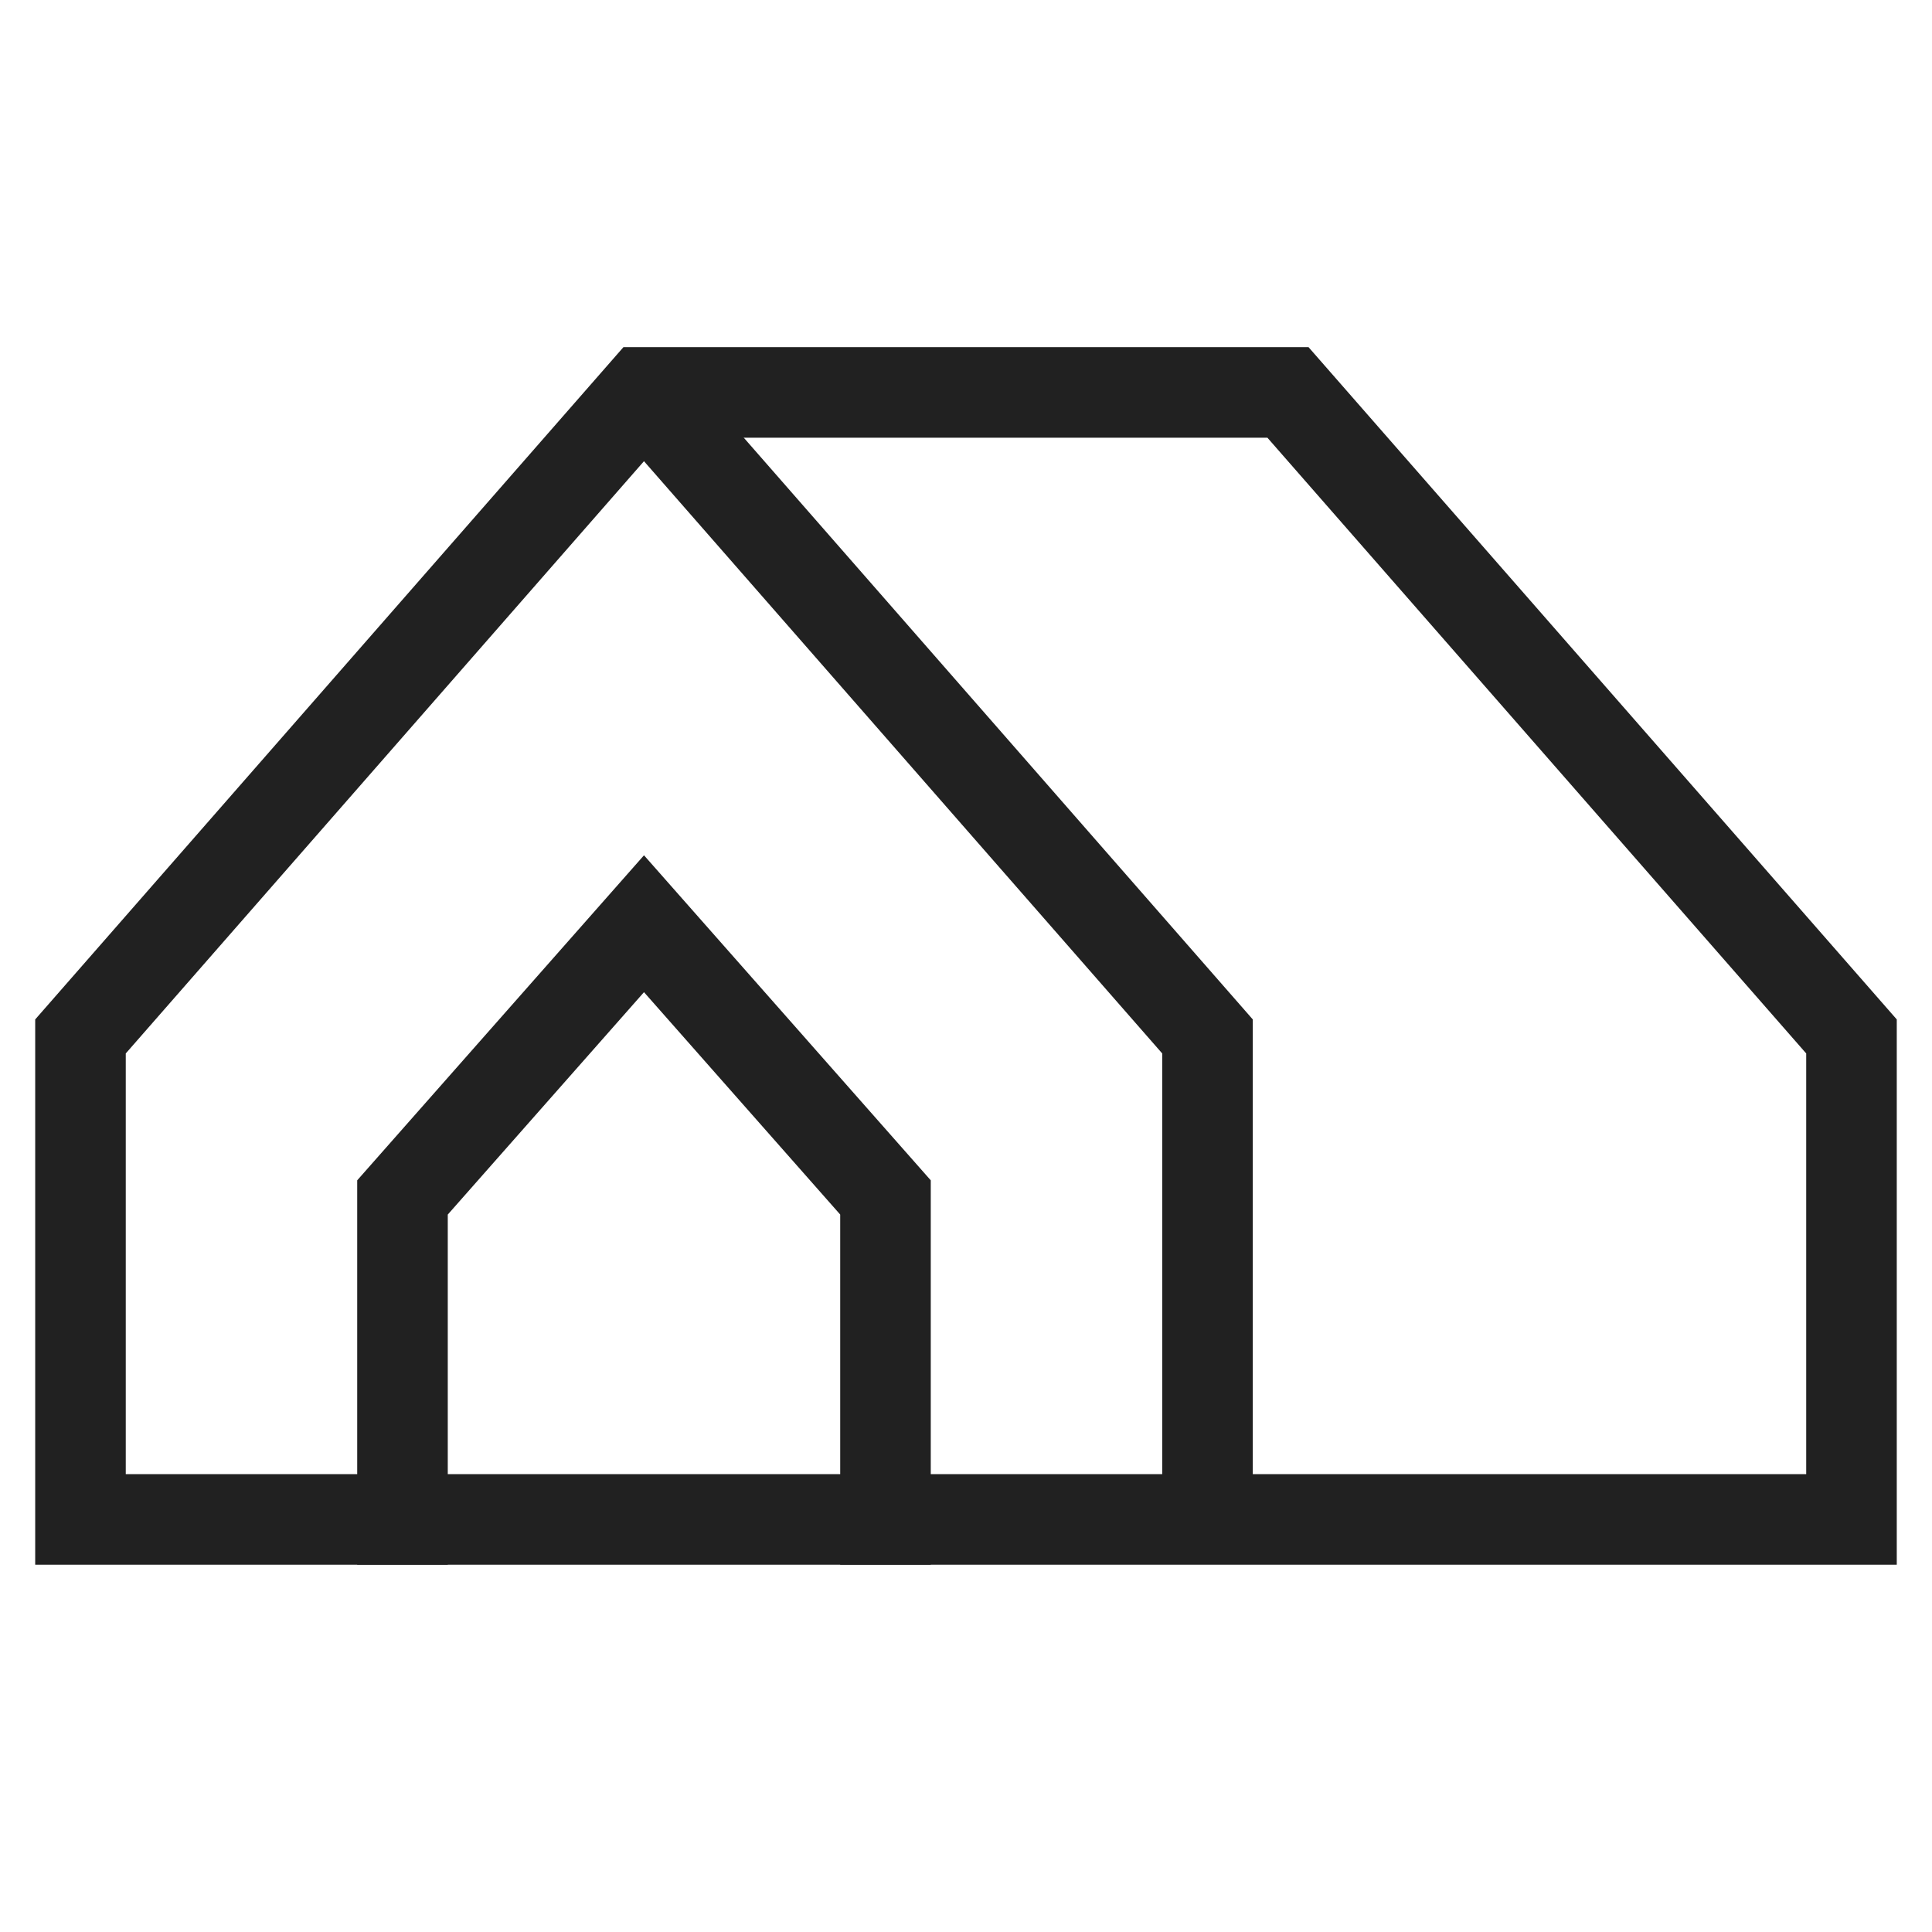
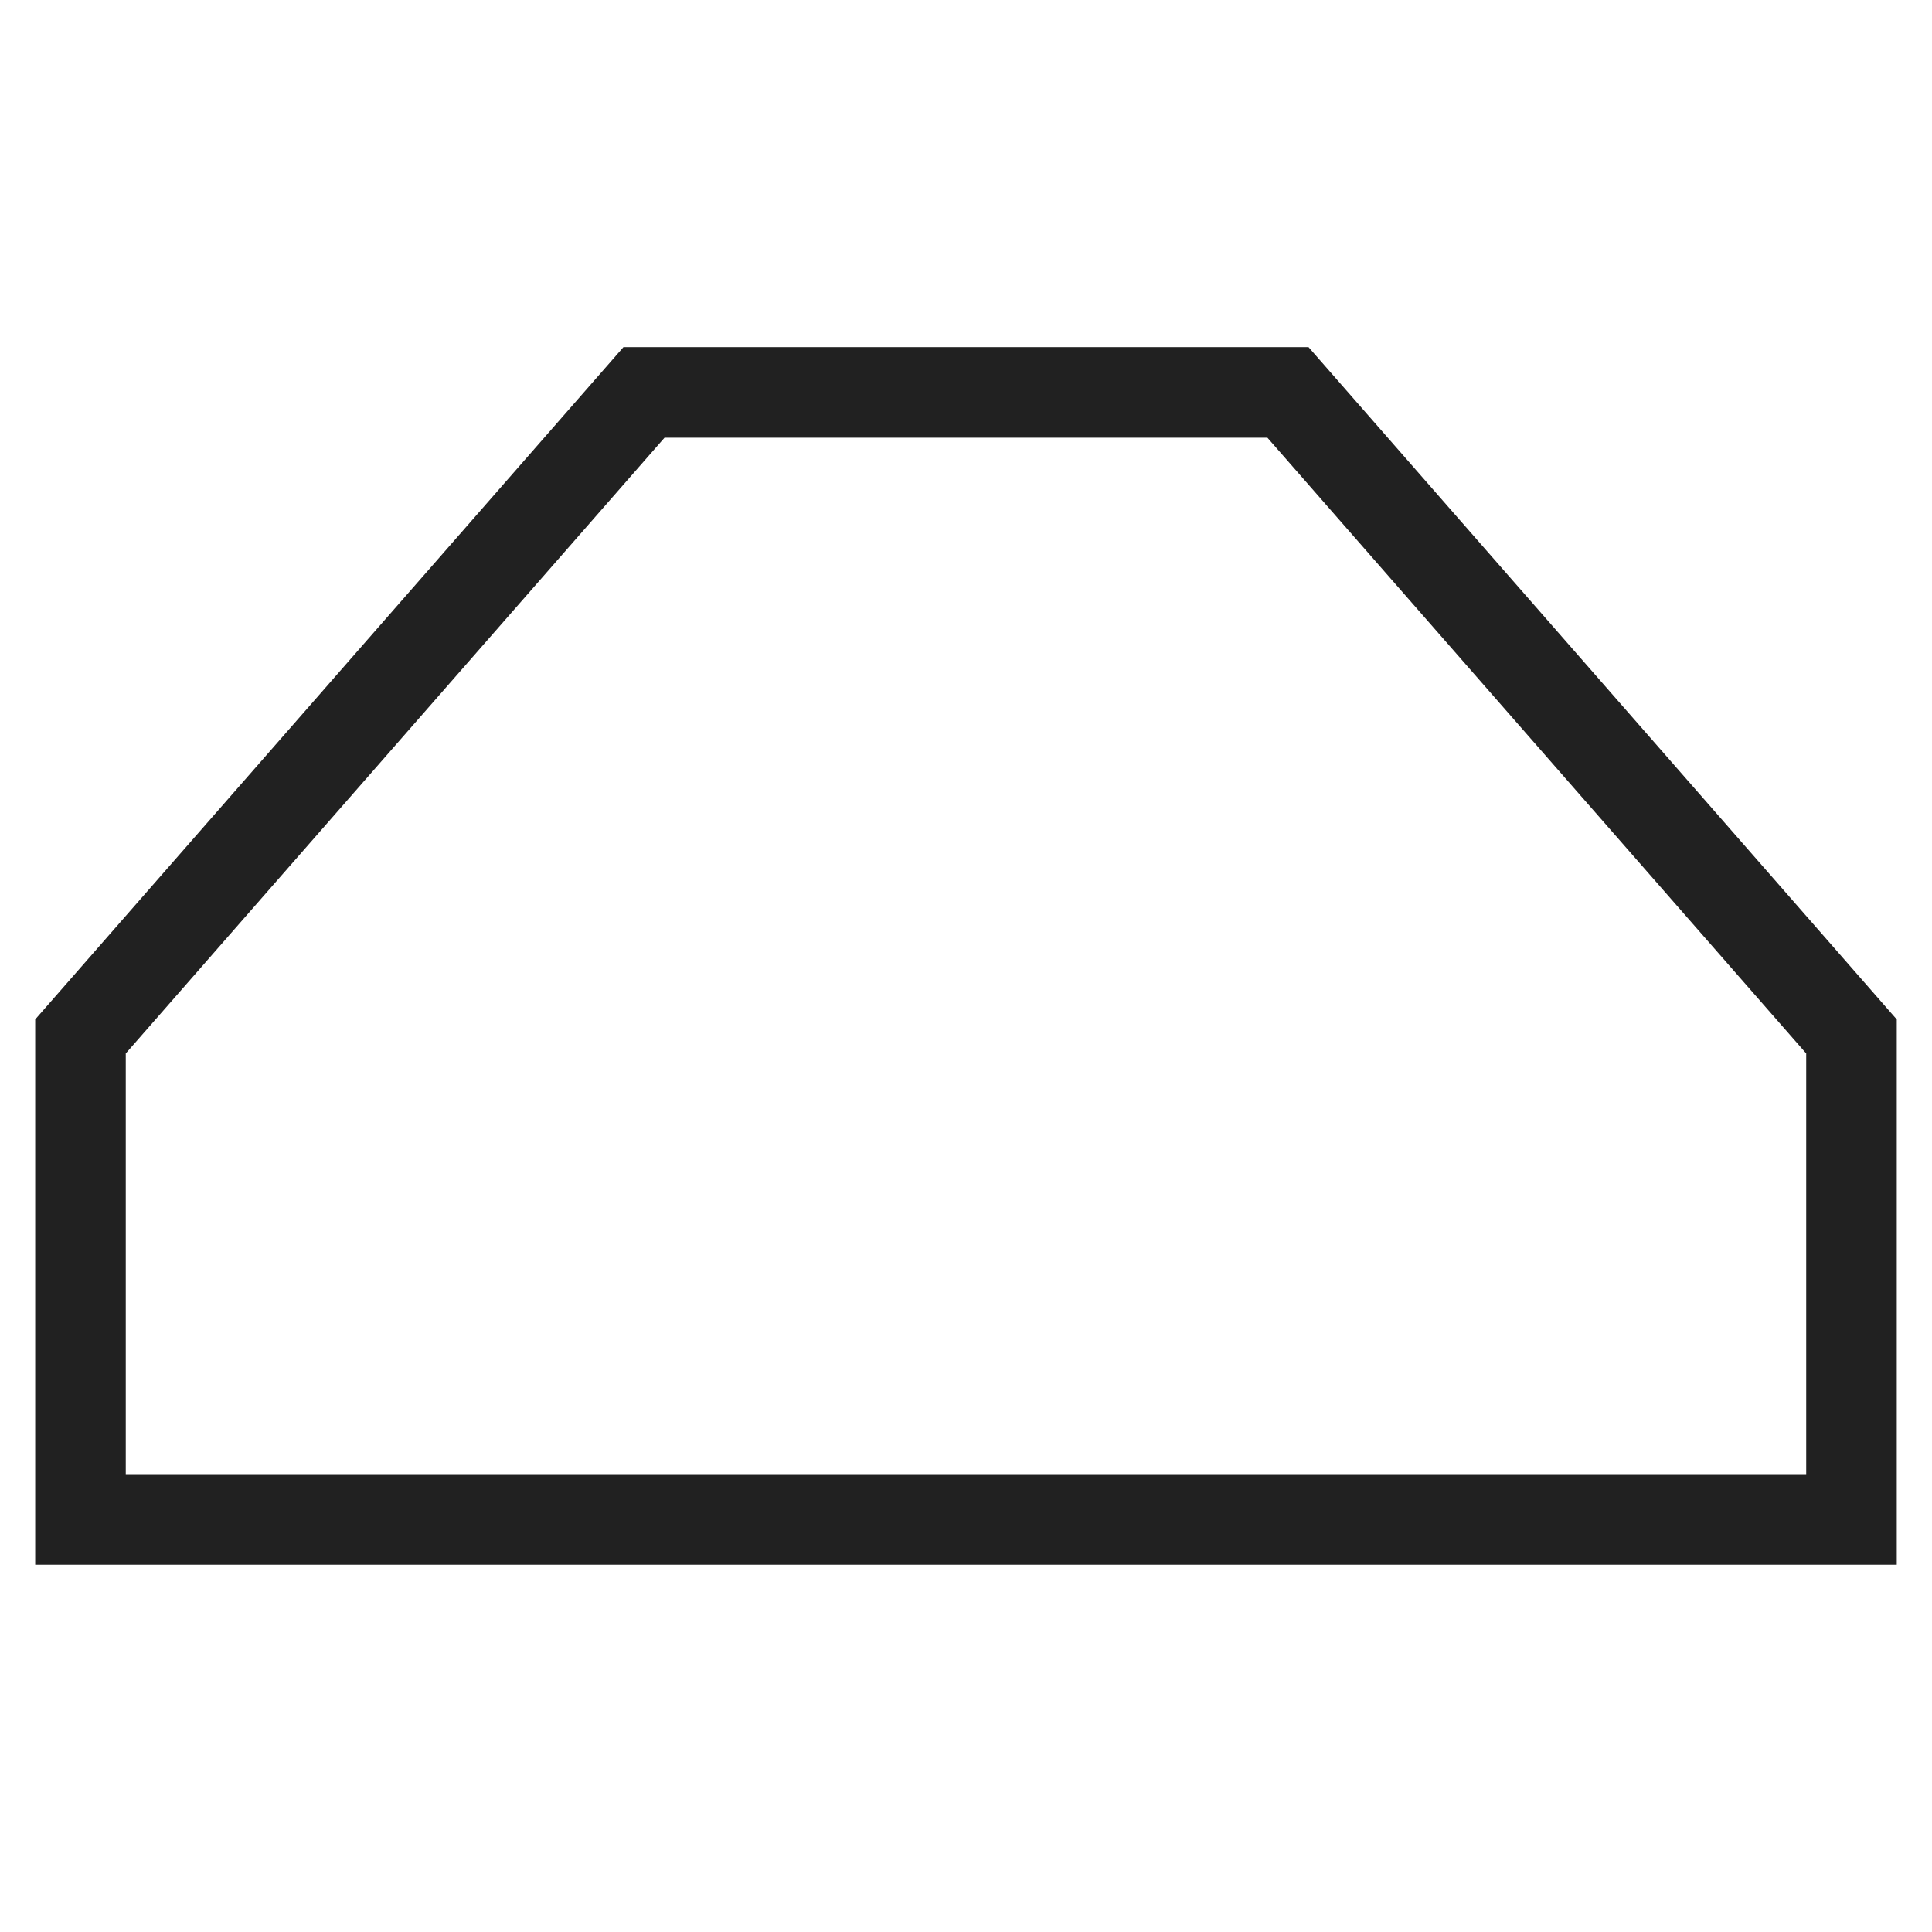
<svg xmlns="http://www.w3.org/2000/svg" width="64" height="64" viewBox="0 0 64 64" fill="none">
-   <path fill-rule="evenodd" clip-rule="evenodd" d="M21.333 28.333L30.833 39.1V51.833H27.833V40.234L21.333 32.867L14.833 40.234V51.833H11.833V39.1L21.333 28.333Z" fill="#212121" />
-   <path fill-rule="evenodd" clip-rule="evenodd" d="M38.5 34.897L20.204 13.988L22.462 12.012L41.5 33.77V50.333H38.5V34.897Z" fill="#212121" />
  <path fill-rule="evenodd" clip-rule="evenodd" d="M20.652 11.5H43.347L62.833 33.77V51.833H1.166V33.77L20.652 11.5ZM22.013 14.5L4.166 34.897V48.833H59.833V34.897L41.985 14.5H22.013Z" fill="#212121" />
</svg>